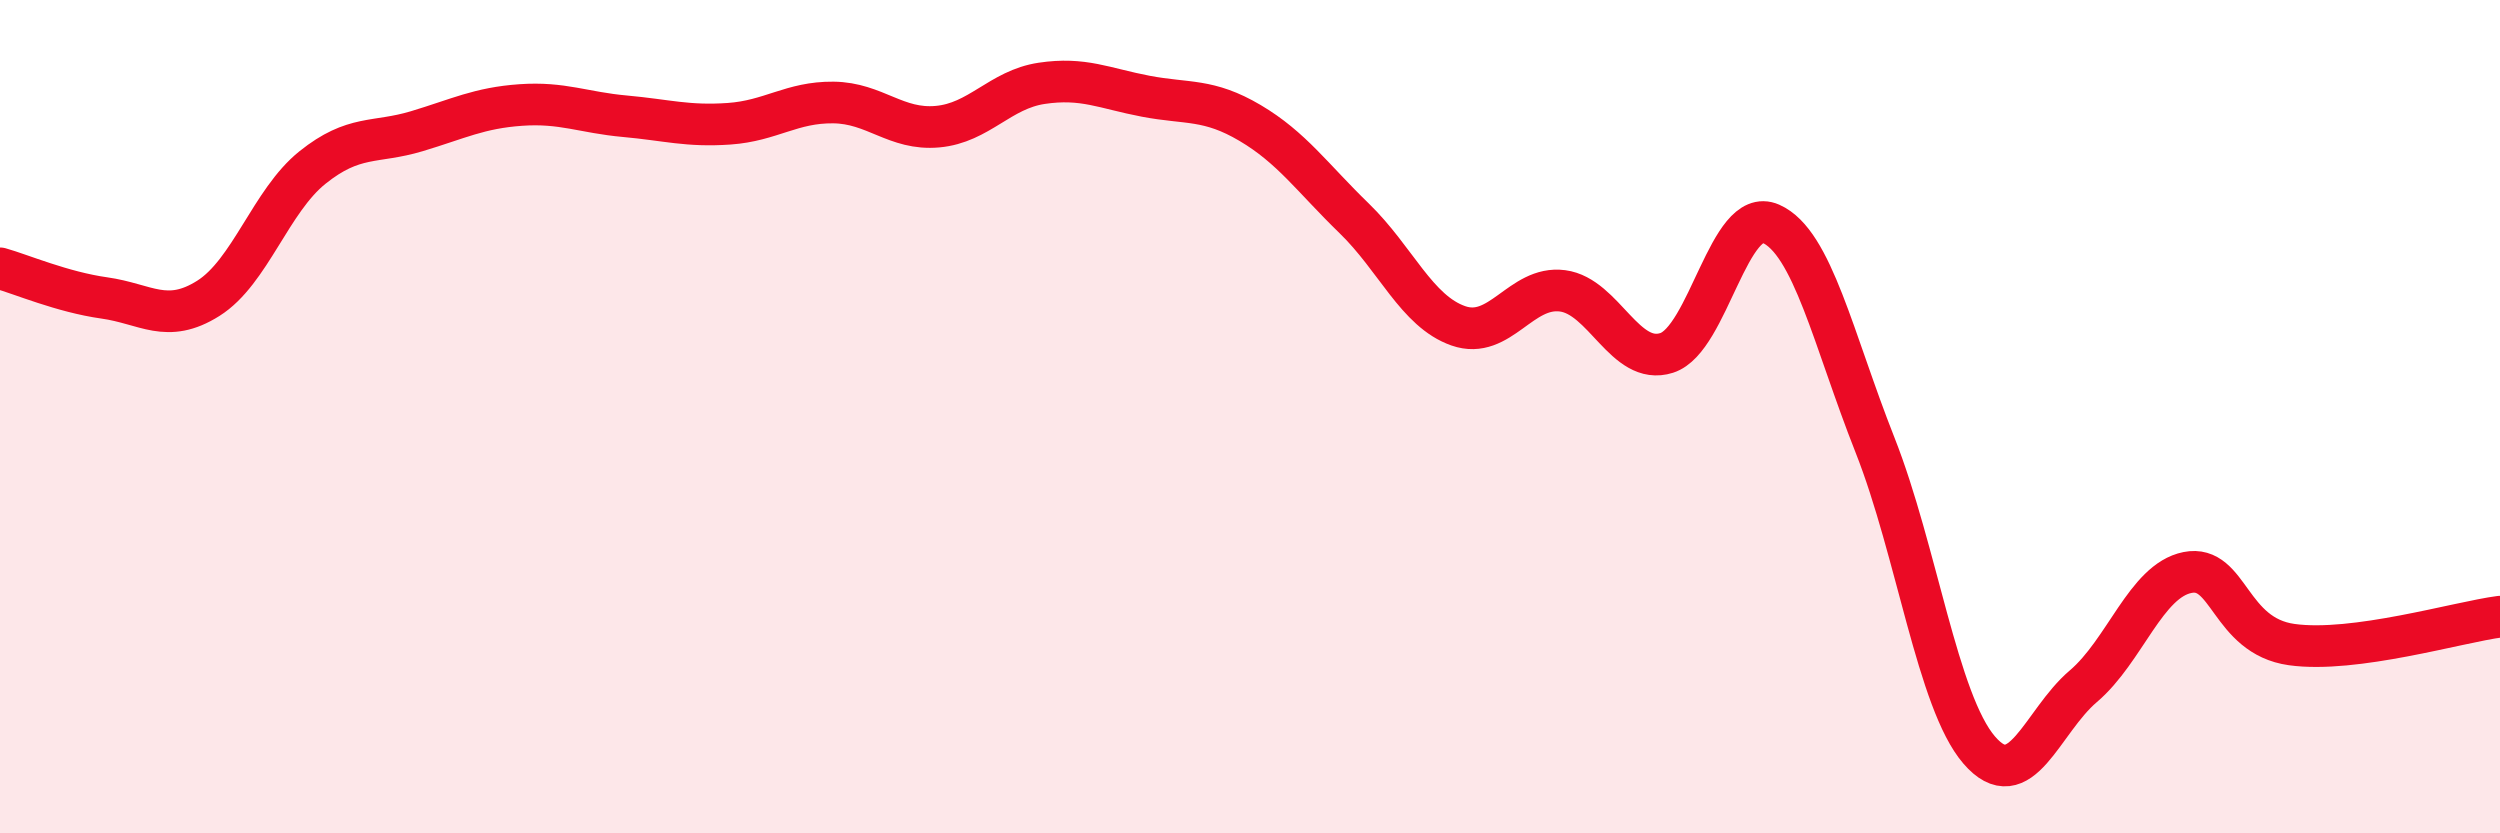
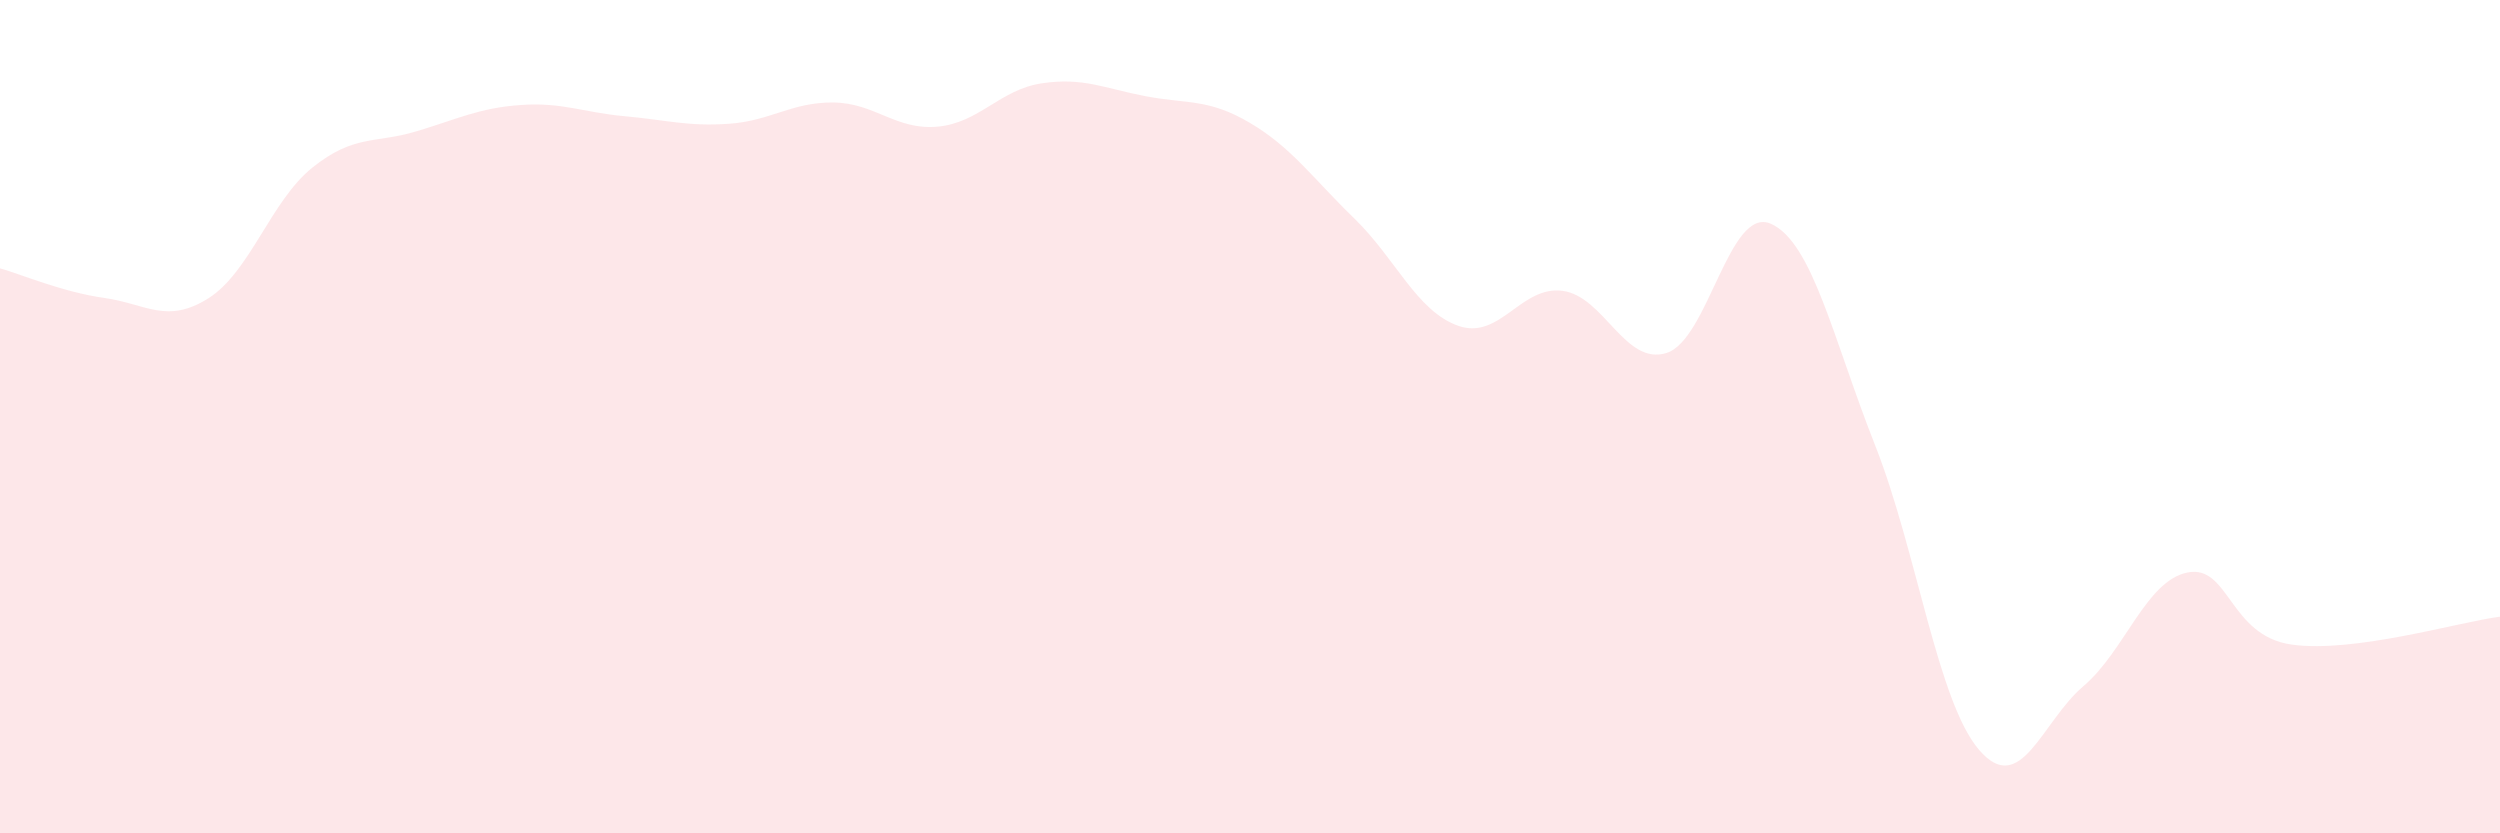
<svg xmlns="http://www.w3.org/2000/svg" width="60" height="20" viewBox="0 0 60 20">
  <path d="M 0,6.44 C 0.5,6.58 1.5,7.01 2.5,7.15 C 3.5,7.29 4,7.79 5,7.16 C 6,6.53 6.5,4.82 7.5,4.02 C 8.5,3.22 9,3.45 10,3.15 C 11,2.85 11.5,2.59 12.5,2.52 C 13.5,2.45 14,2.7 15,2.79 C 16,2.88 16.5,3.04 17.5,2.97 C 18.5,2.9 19,2.45 20,2.46 C 21,2.47 21.5,3.13 22.5,3.04 C 23.5,2.95 24,2.15 25,2 C 26,1.85 26.5,2.12 27.5,2.31 C 28.5,2.5 29,2.36 30,2.95 C 31,3.54 31.5,4.27 32.5,5.24 C 33.5,6.21 34,7.47 35,7.82 C 36,8.17 36.5,6.85 37.5,6.98 C 38.5,7.11 39,8.79 40,8.47 C 41,8.15 41.5,4.93 42.5,5.37 C 43.5,5.81 44,8.15 45,10.68 C 46,13.21 46.5,16.84 47.5,18 C 48.5,19.16 49,17.32 50,16.47 C 51,15.62 51.5,13.94 52.5,13.74 C 53.5,13.54 53.5,15.26 55,15.47 C 56.5,15.68 59,14.93 60,14.8L60 20L0 20Z" fill="#EB0A25" opacity="0.1" stroke-linecap="round" stroke-linejoin="round" />
-   <path d="M 0,6.44 C 0.5,6.58 1.5,7.01 2.5,7.15 C 3.5,7.29 4,7.79 5,7.16 C 6,6.53 6.5,4.82 7.5,4.02 C 8.5,3.22 9,3.45 10,3.15 C 11,2.85 11.5,2.59 12.5,2.52 C 13.5,2.45 14,2.7 15,2.79 C 16,2.88 16.5,3.04 17.5,2.97 C 18.5,2.9 19,2.45 20,2.46 C 21,2.47 21.5,3.13 22.5,3.04 C 23.5,2.95 24,2.15 25,2 C 26,1.85 26.5,2.12 27.5,2.31 C 28.5,2.5 29,2.36 30,2.95 C 31,3.54 31.5,4.27 32.5,5.24 C 33.5,6.21 34,7.47 35,7.82 C 36,8.17 36.5,6.85 37.5,6.98 C 38.5,7.11 39,8.79 40,8.47 C 41,8.15 41.5,4.93 42.5,5.37 C 43.5,5.81 44,8.15 45,10.68 C 46,13.21 46.5,16.84 47.5,18 C 48.5,19.16 49,17.32 50,16.47 C 51,15.62 51.5,13.94 52.5,13.74 C 53.5,13.54 53.5,15.26 55,15.47 C 56.5,15.68 59,14.93 60,14.8" stroke="#EB0A25" stroke-width="1" fill="none" stroke-linecap="round" stroke-linejoin="round" />
</svg>